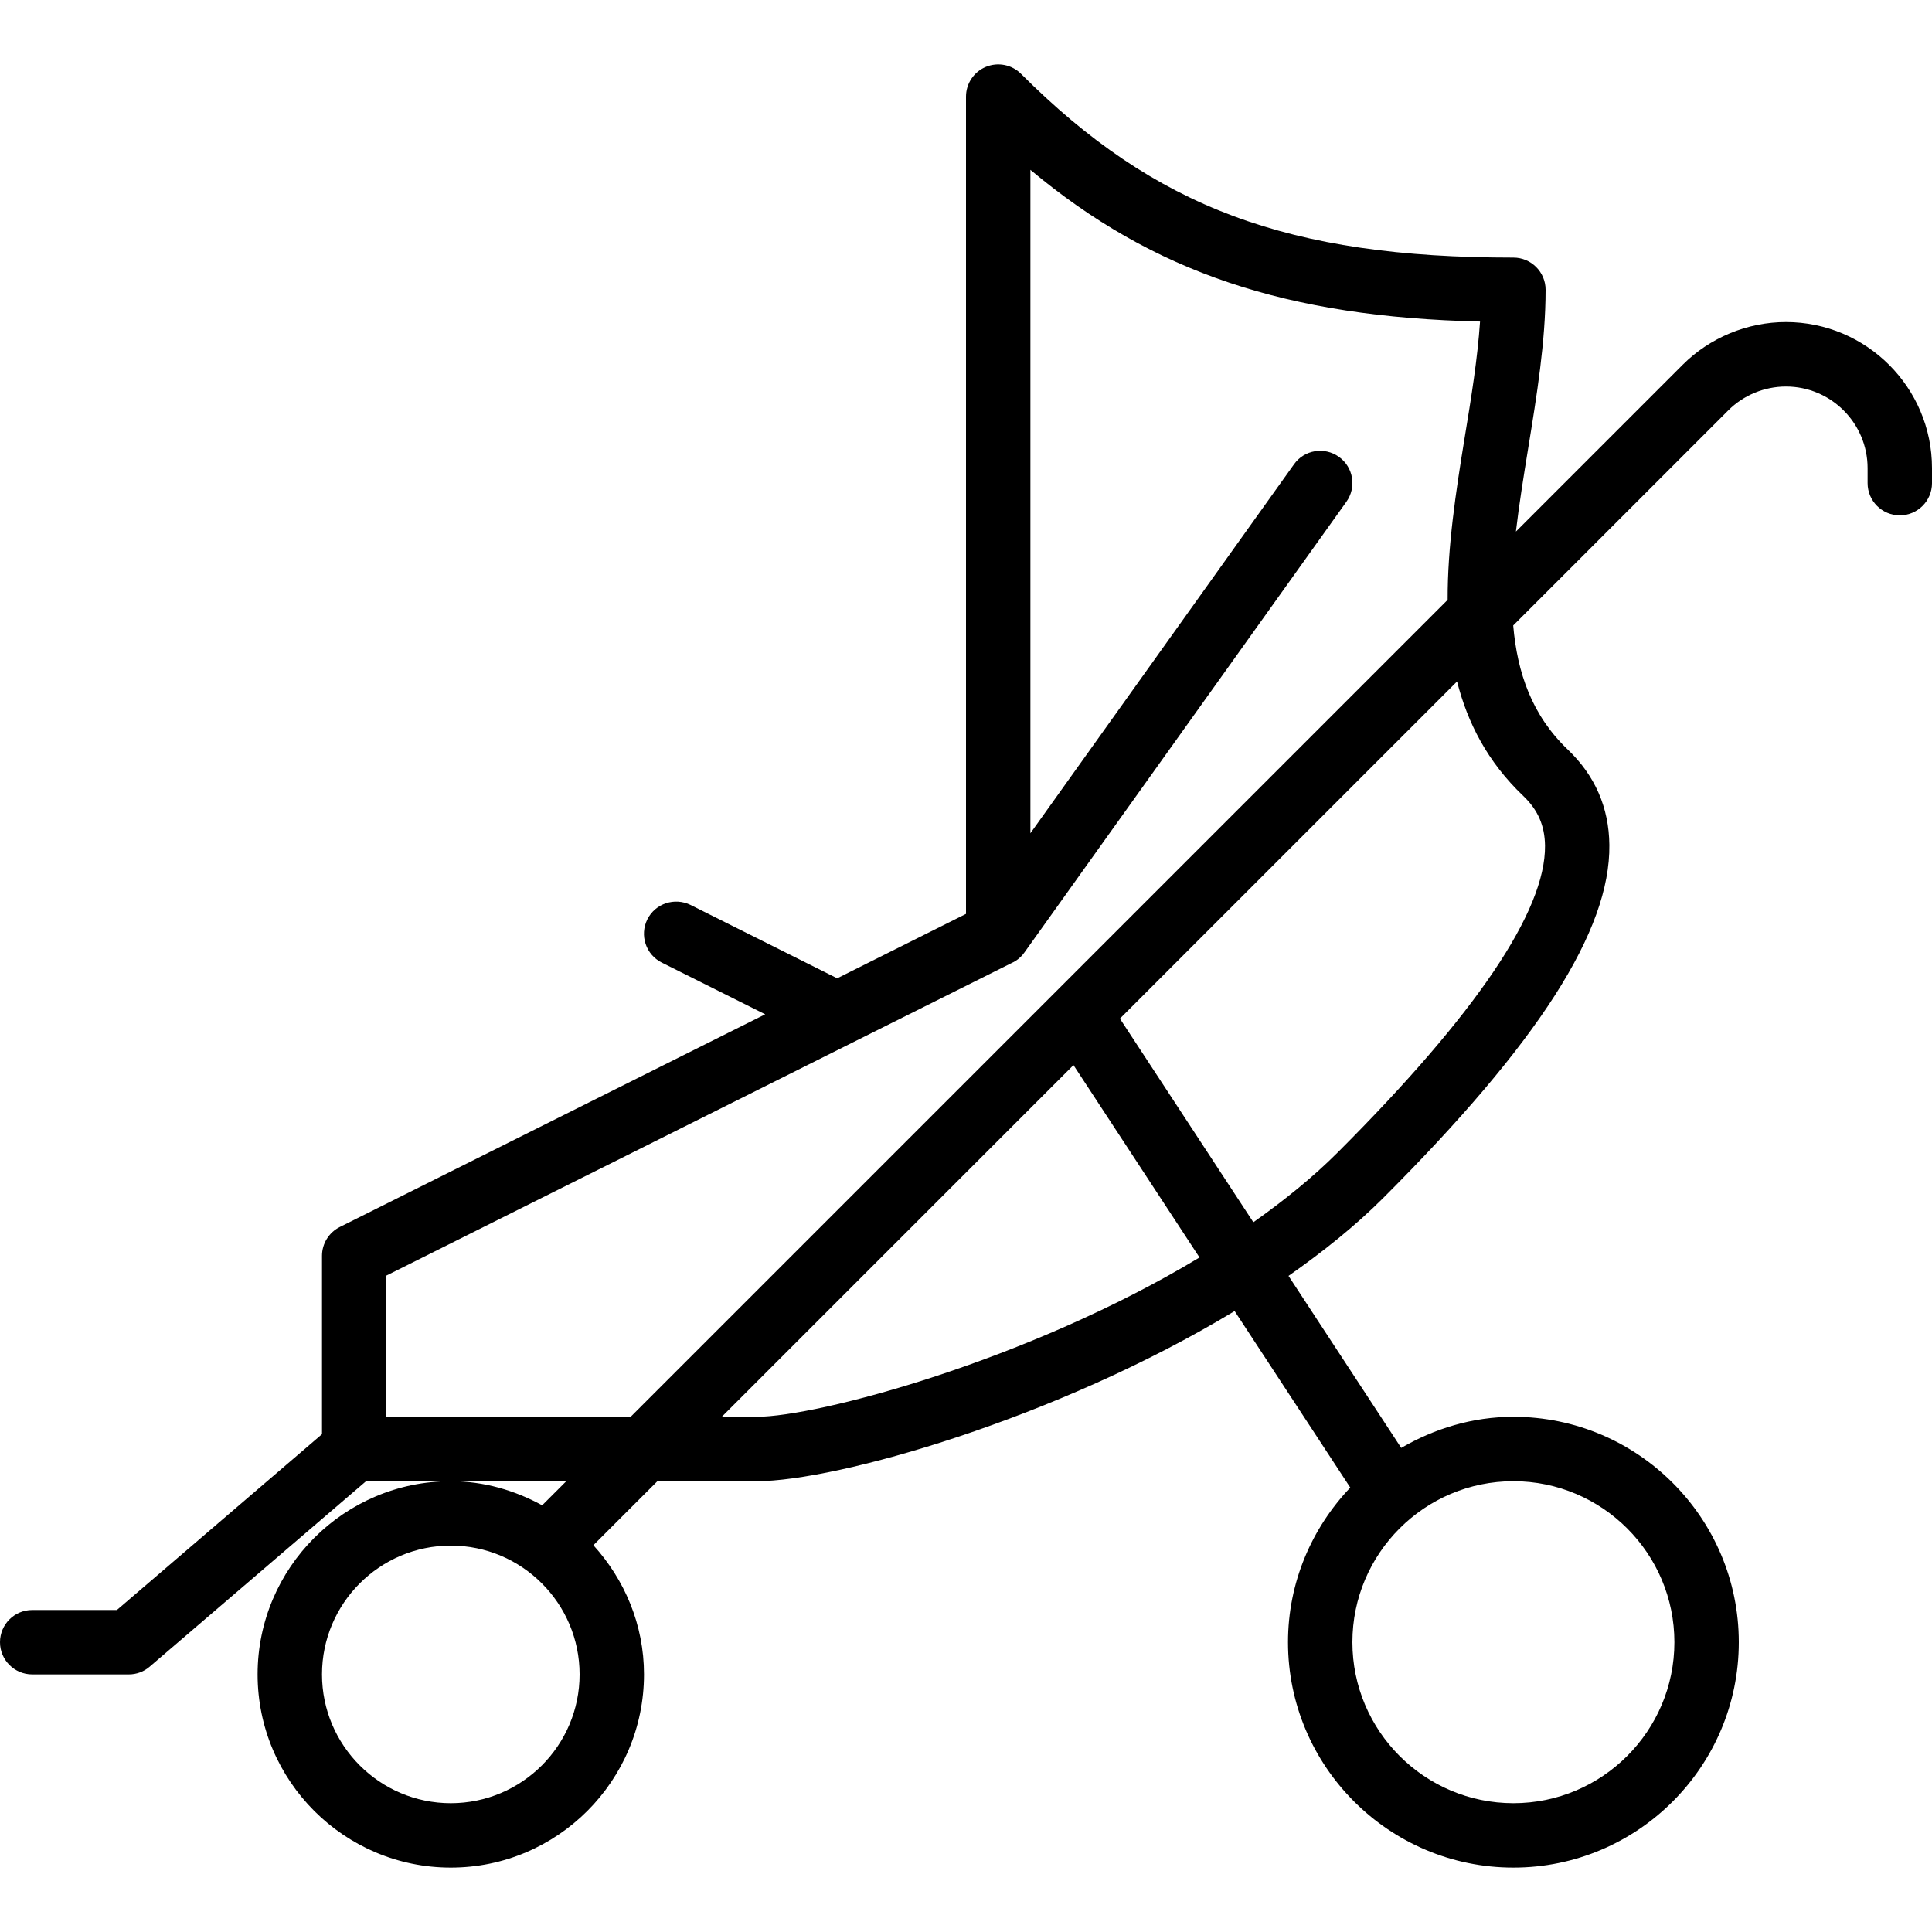
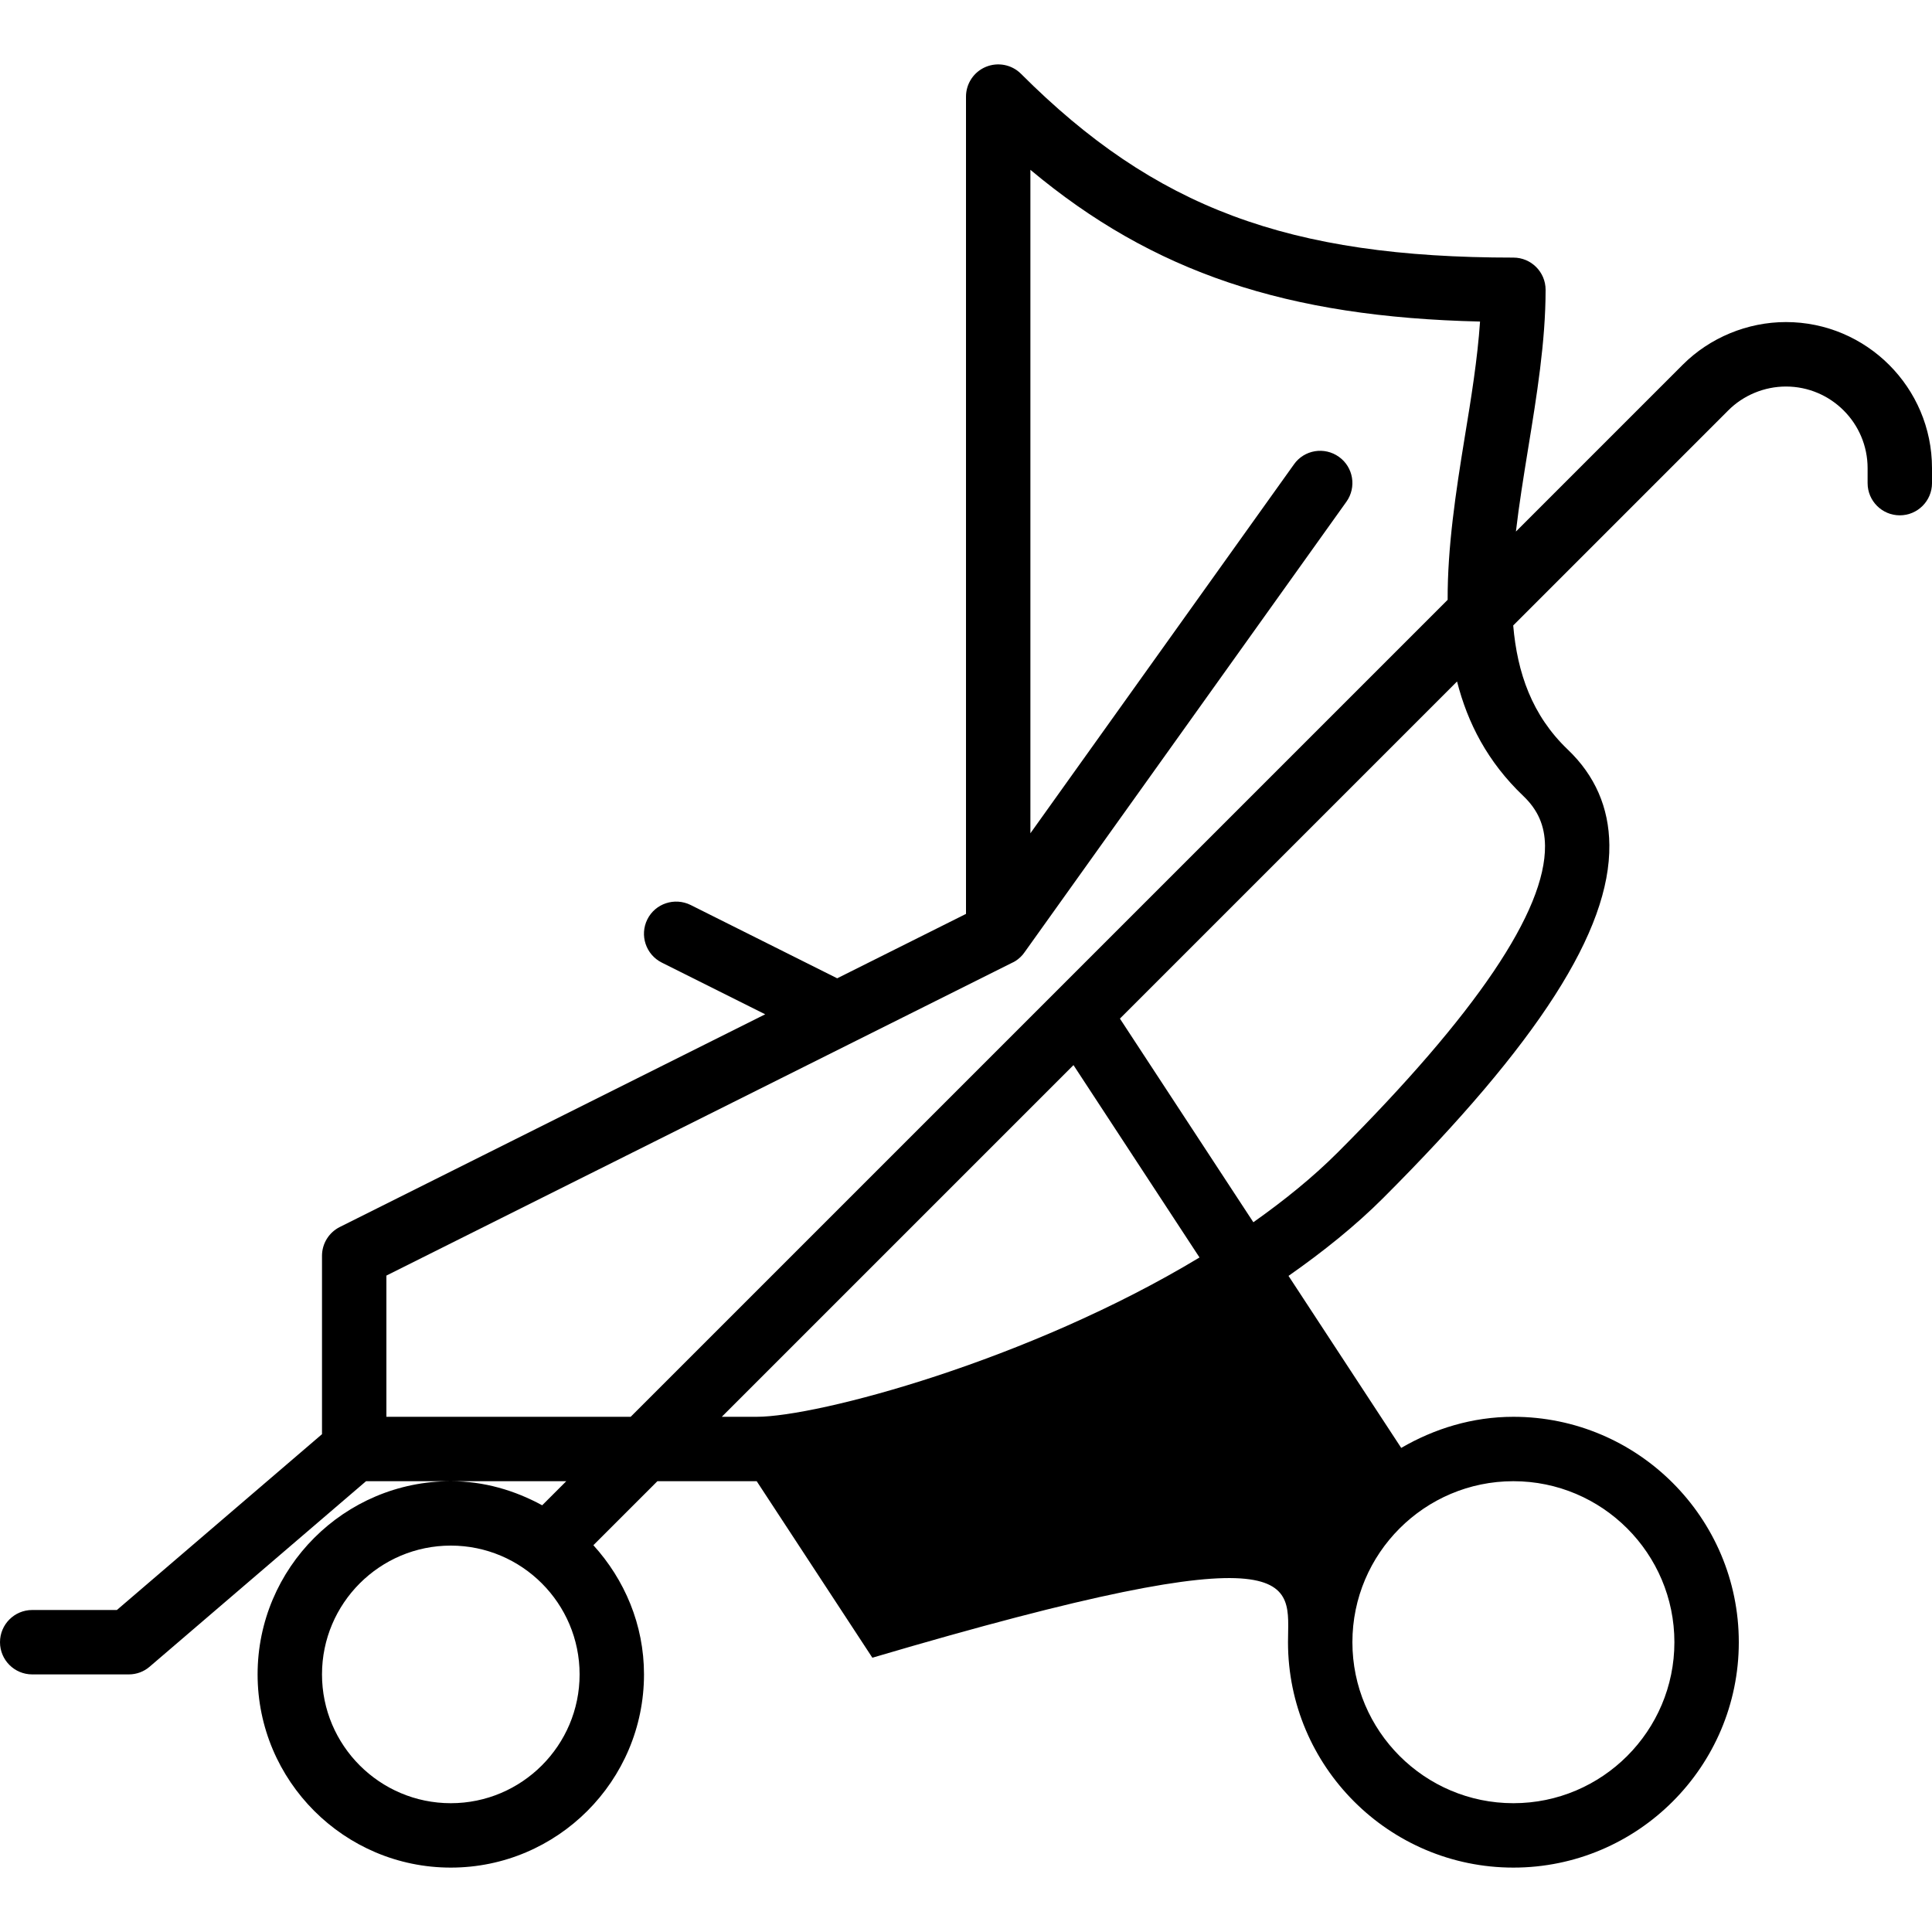
<svg xmlns="http://www.w3.org/2000/svg" version="1.1" id="Layer_1" x="0px" y="0px" viewBox="0 0 30 30" style="enable-background:new 0 0 30 30;" xml:space="preserve">
  <g>
    <g>
-       <path d="M27.732,5.001c-0.598,0-1.183,0.242-1.604,0.664l-2.589,2.589c0.049-0.42,0.119-0.852,0.19-1.29    C23.862,6.148,24,5.304,24,4.5C24,4.224,23.776,4,23.5,4c-3.494,0-5.566-0.774-7.646-2.854c-0.143-0.143-0.358-0.185-0.545-0.108    C15.122,1.115,15,1.298,15,1.5v12.691l-2,1l-2.277-1.139c-0.247-0.121-0.547-0.024-0.671,0.224    c-0.123,0.247-0.023,0.547,0.224,0.671l1.606,0.803l-6.606,3.303C5.107,19.138,5,19.311,5,19.5v2.77L1.815,25H0.5    C0.224,25,0,25.224,0,25.5S0.224,26,0.5,26H2c0.119,0,0.234-0.042,0.324-0.12L5.684,23h3.109l-0.374,0.374    C7.995,23.143,7.516,23,7,23c-1.654,0-3,1.346-3,3s1.346,3,3,3s3-1.346,3-3c0-0.774-0.303-1.474-0.786-2.006L10.208,23h1.542    c1.243,0,4.657-0.969,7.421-2.642l1.796,2.741C20.371,23.726,20,24.568,20,25.5c0,1.93,1.57,3.5,3.5,3.5s3.5-1.57,3.5-3.5    S25.43,22,23.5,22c-0.637,0-1.227,0.184-1.742,0.483l-1.75-2.671c0.537-0.376,1.038-0.777,1.469-1.208    c2.412-2.412,3.529-4.155,3.513-5.484c-0.006-0.581-0.224-1.079-0.646-1.481c-0.556-0.531-0.784-1.192-0.847-1.927l3.339-3.339    c0.235-0.236,0.562-0.371,0.896-0.371c0.7,0,1.268,0.569,1.268,1.268v0.232c0,0.276,0.224,0.5,0.5,0.5s0.5-0.224,0.5-0.5V7.269    C30,6.018,28.982,5.001,27.732,5.001z M23.5,23c1.379,0,2.5,1.122,2.5,2.5S24.879,28,23.5,28c-1.379,0-2.5-1.122-2.5-2.5    S22.121,23,23.5,23z M7,28c-1.103,0-2-0.897-2-2c0-1.103,0.897-2,2-2c1.103,0,2,0.897,2,2C9,27.103,8.103,28,7,28z M9.793,22H6    v-2.193l7.259-3.629c0,0,0,0,0,0l2.461-1.23c0.014-0.006,0.027-0.013,0.04-0.021c0,0,0,0,0.001,0    c0.061-0.038,0.113-0.087,0.151-0.144l4.995-6.992c0.16-0.224,0.109-0.537-0.116-0.697c-0.225-0.161-0.538-0.11-0.698,0.116    L16,12.939V2.637c1.908,1.596,3.984,2.287,6.982,2.356c-0.039,0.577-0.136,1.18-0.24,1.81c-0.137,0.841-0.266,1.693-0.263,2.511    L9.793,22z M11.75,22h-0.542l5.461-5.461l1.957,2.987C15.963,21.133,12.694,22,11.75,22z M23.655,12.361    c0.226,0.216,0.332,0.46,0.336,0.77c0.011,1.014-1.072,2.617-3.22,4.765c-0.388,0.388-0.834,0.747-1.309,1.083l-2.072-3.162    l5.235-5.235C22.789,11.226,23.098,11.83,23.655,12.361z" />
+       <path d="M27.732,5.001c-0.598,0-1.183,0.242-1.604,0.664l-2.589,2.589c0.049-0.42,0.119-0.852,0.19-1.29    C23.862,6.148,24,5.304,24,4.5C24,4.224,23.776,4,23.5,4c-3.494,0-5.566-0.774-7.646-2.854c-0.143-0.143-0.358-0.185-0.545-0.108    C15.122,1.115,15,1.298,15,1.5v12.691l-2,1l-2.277-1.139c-0.247-0.121-0.547-0.024-0.671,0.224    c-0.123,0.247-0.023,0.547,0.224,0.671l1.606,0.803l-6.606,3.303C5.107,19.138,5,19.311,5,19.5v2.77L1.815,25H0.5    C0.224,25,0,25.224,0,25.5S0.224,26,0.5,26H2c0.119,0,0.234-0.042,0.324-0.12L5.684,23h3.109l-0.374,0.374    C7.995,23.143,7.516,23,7,23c-1.654,0-3,1.346-3,3s1.346,3,3,3s3-1.346,3-3c0-0.774-0.303-1.474-0.786-2.006L10.208,23h1.542    l1.796,2.741C20.371,23.726,20,24.568,20,25.5c0,1.93,1.57,3.5,3.5,3.5s3.5-1.57,3.5-3.5    S25.43,22,23.5,22c-0.637,0-1.227,0.184-1.742,0.483l-1.75-2.671c0.537-0.376,1.038-0.777,1.469-1.208    c2.412-2.412,3.529-4.155,3.513-5.484c-0.006-0.581-0.224-1.079-0.646-1.481c-0.556-0.531-0.784-1.192-0.847-1.927l3.339-3.339    c0.235-0.236,0.562-0.371,0.896-0.371c0.7,0,1.268,0.569,1.268,1.268v0.232c0,0.276,0.224,0.5,0.5,0.5s0.5-0.224,0.5-0.5V7.269    C30,6.018,28.982,5.001,27.732,5.001z M23.5,23c1.379,0,2.5,1.122,2.5,2.5S24.879,28,23.5,28c-1.379,0-2.5-1.122-2.5-2.5    S22.121,23,23.5,23z M7,28c-1.103,0-2-0.897-2-2c0-1.103,0.897-2,2-2c1.103,0,2,0.897,2,2C9,27.103,8.103,28,7,28z M9.793,22H6    v-2.193l7.259-3.629c0,0,0,0,0,0l2.461-1.23c0.014-0.006,0.027-0.013,0.04-0.021c0,0,0,0,0.001,0    c0.061-0.038,0.113-0.087,0.151-0.144l4.995-6.992c0.16-0.224,0.109-0.537-0.116-0.697c-0.225-0.161-0.538-0.11-0.698,0.116    L16,12.939V2.637c1.908,1.596,3.984,2.287,6.982,2.356c-0.039,0.577-0.136,1.18-0.24,1.81c-0.137,0.841-0.266,1.693-0.263,2.511    L9.793,22z M11.75,22h-0.542l5.461-5.461l1.957,2.987C15.963,21.133,12.694,22,11.75,22z M23.655,12.361    c0.226,0.216,0.332,0.46,0.336,0.77c0.011,1.014-1.072,2.617-3.22,4.765c-0.388,0.388-0.834,0.747-1.309,1.083l-2.072-3.162    l5.235-5.235C22.789,11.226,23.098,11.83,23.655,12.361z" />
    </g>
  </g>
</svg>